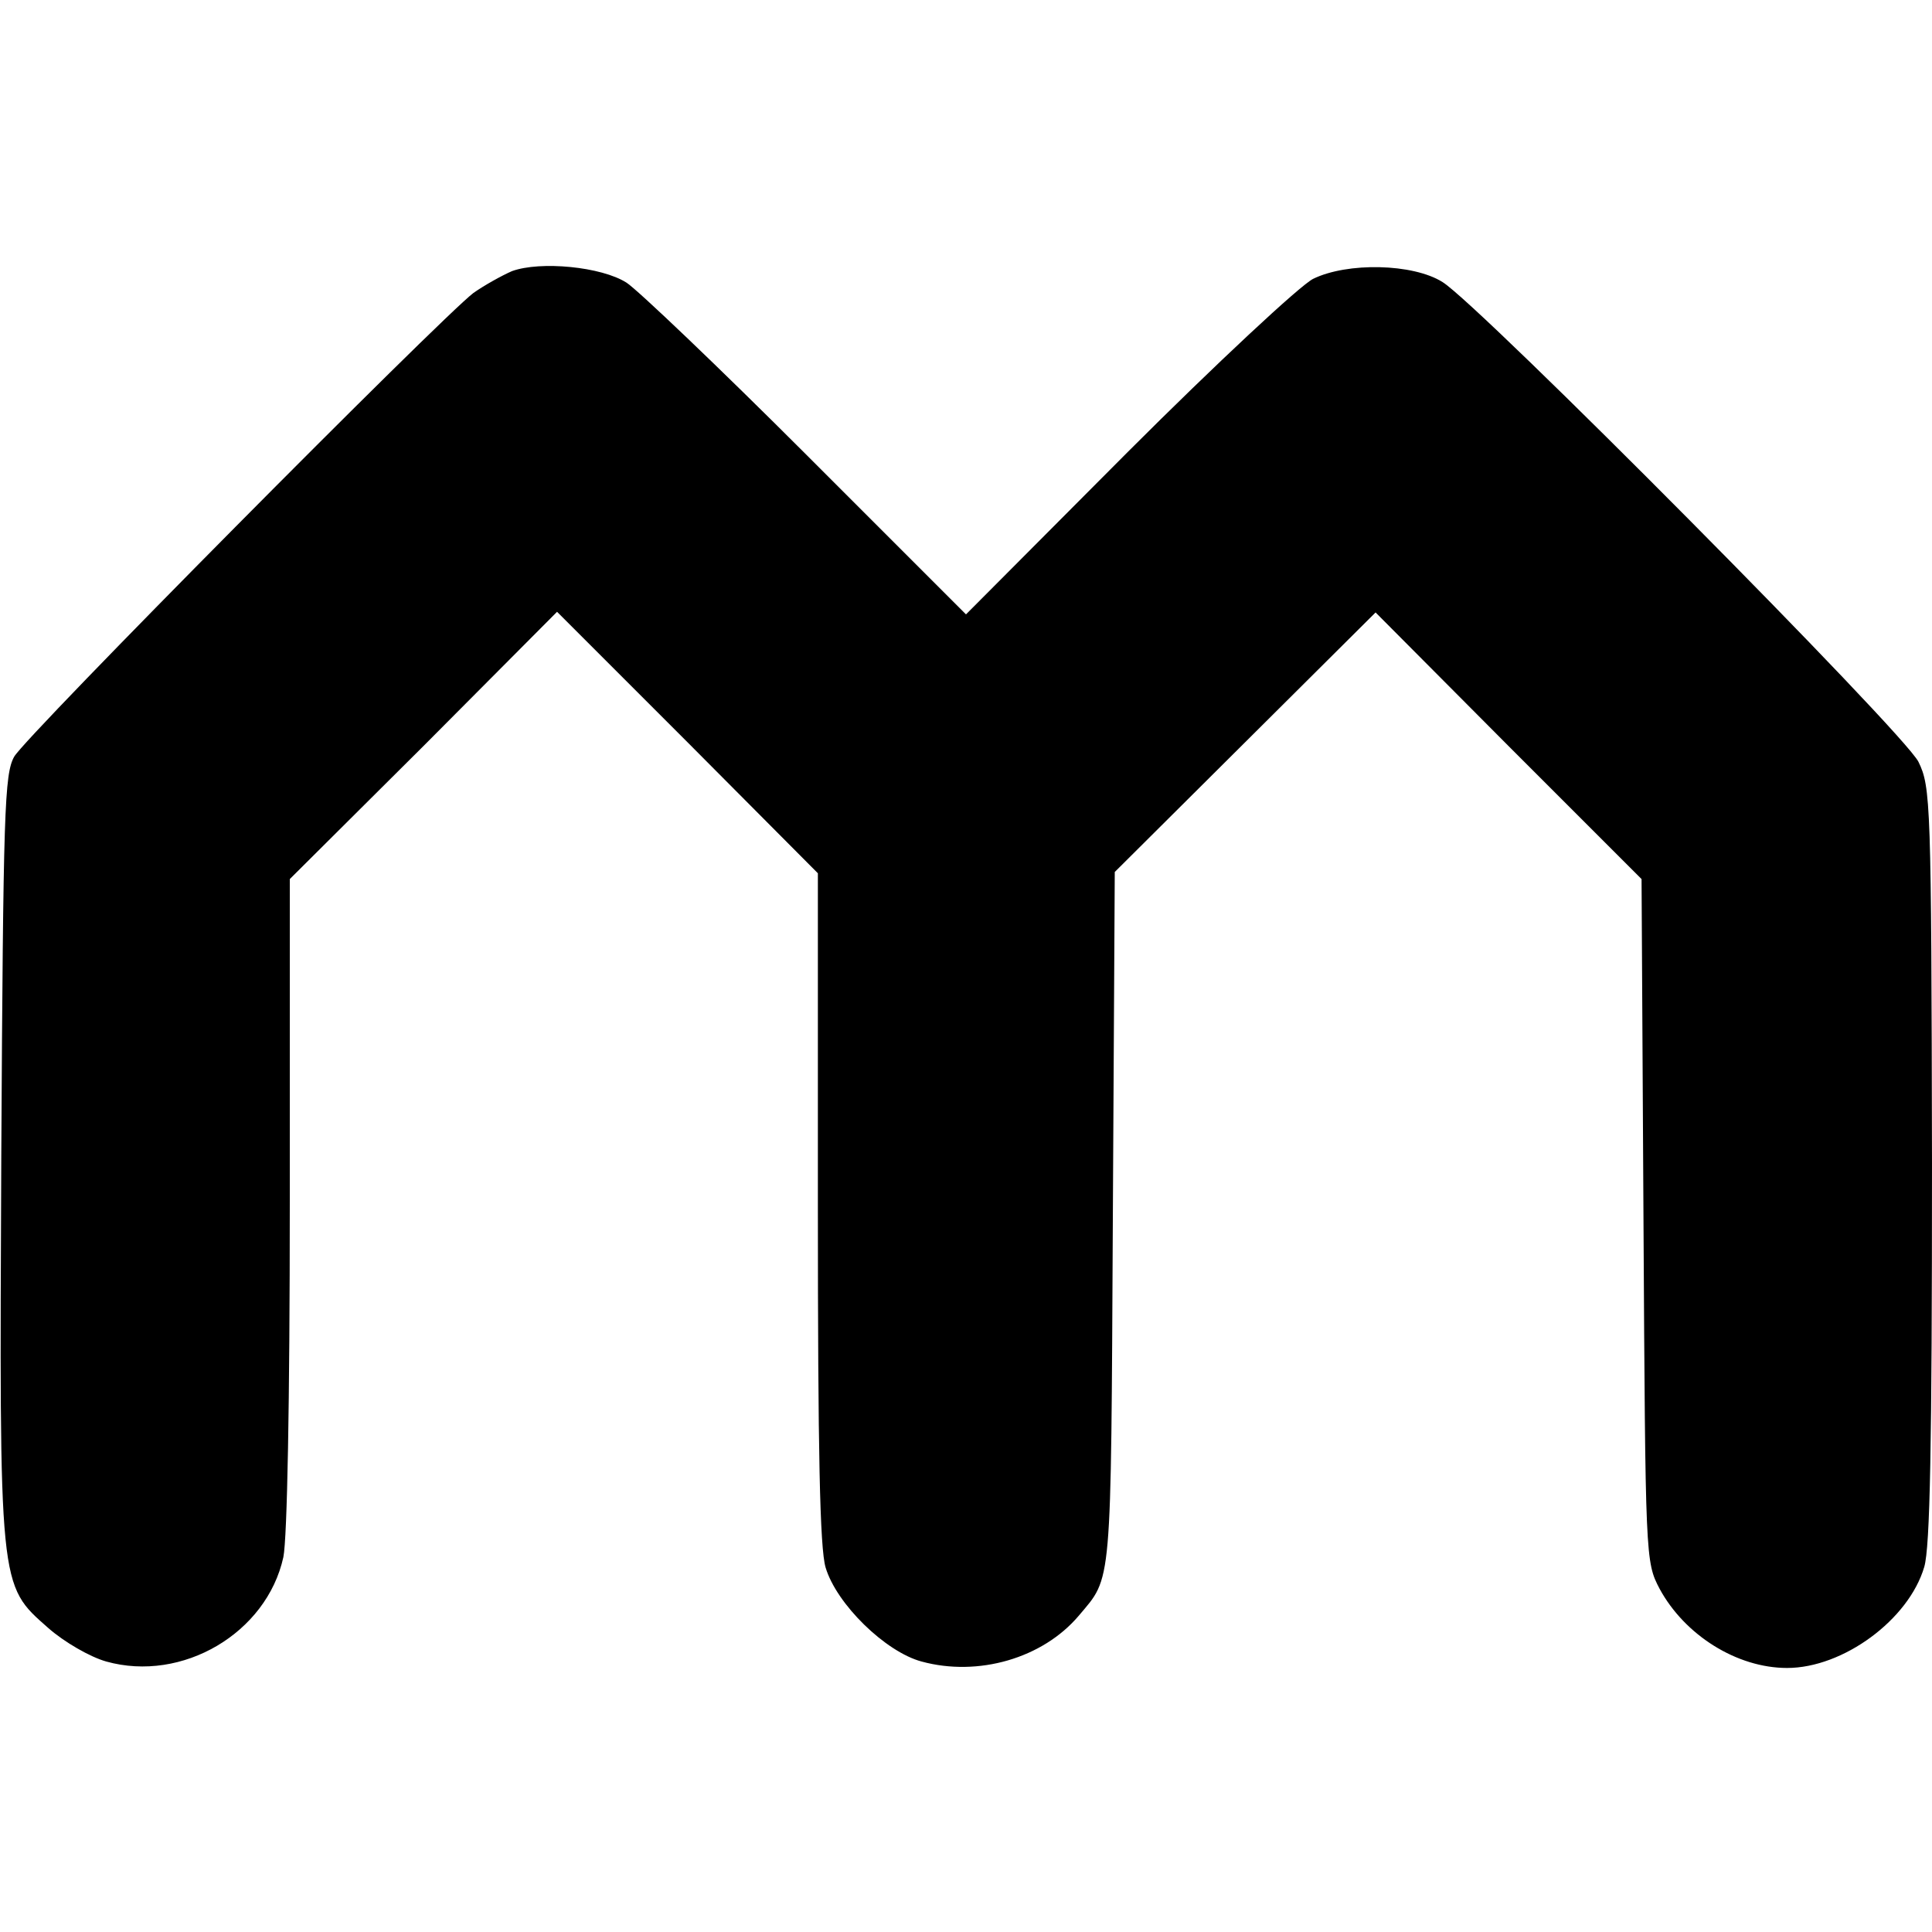
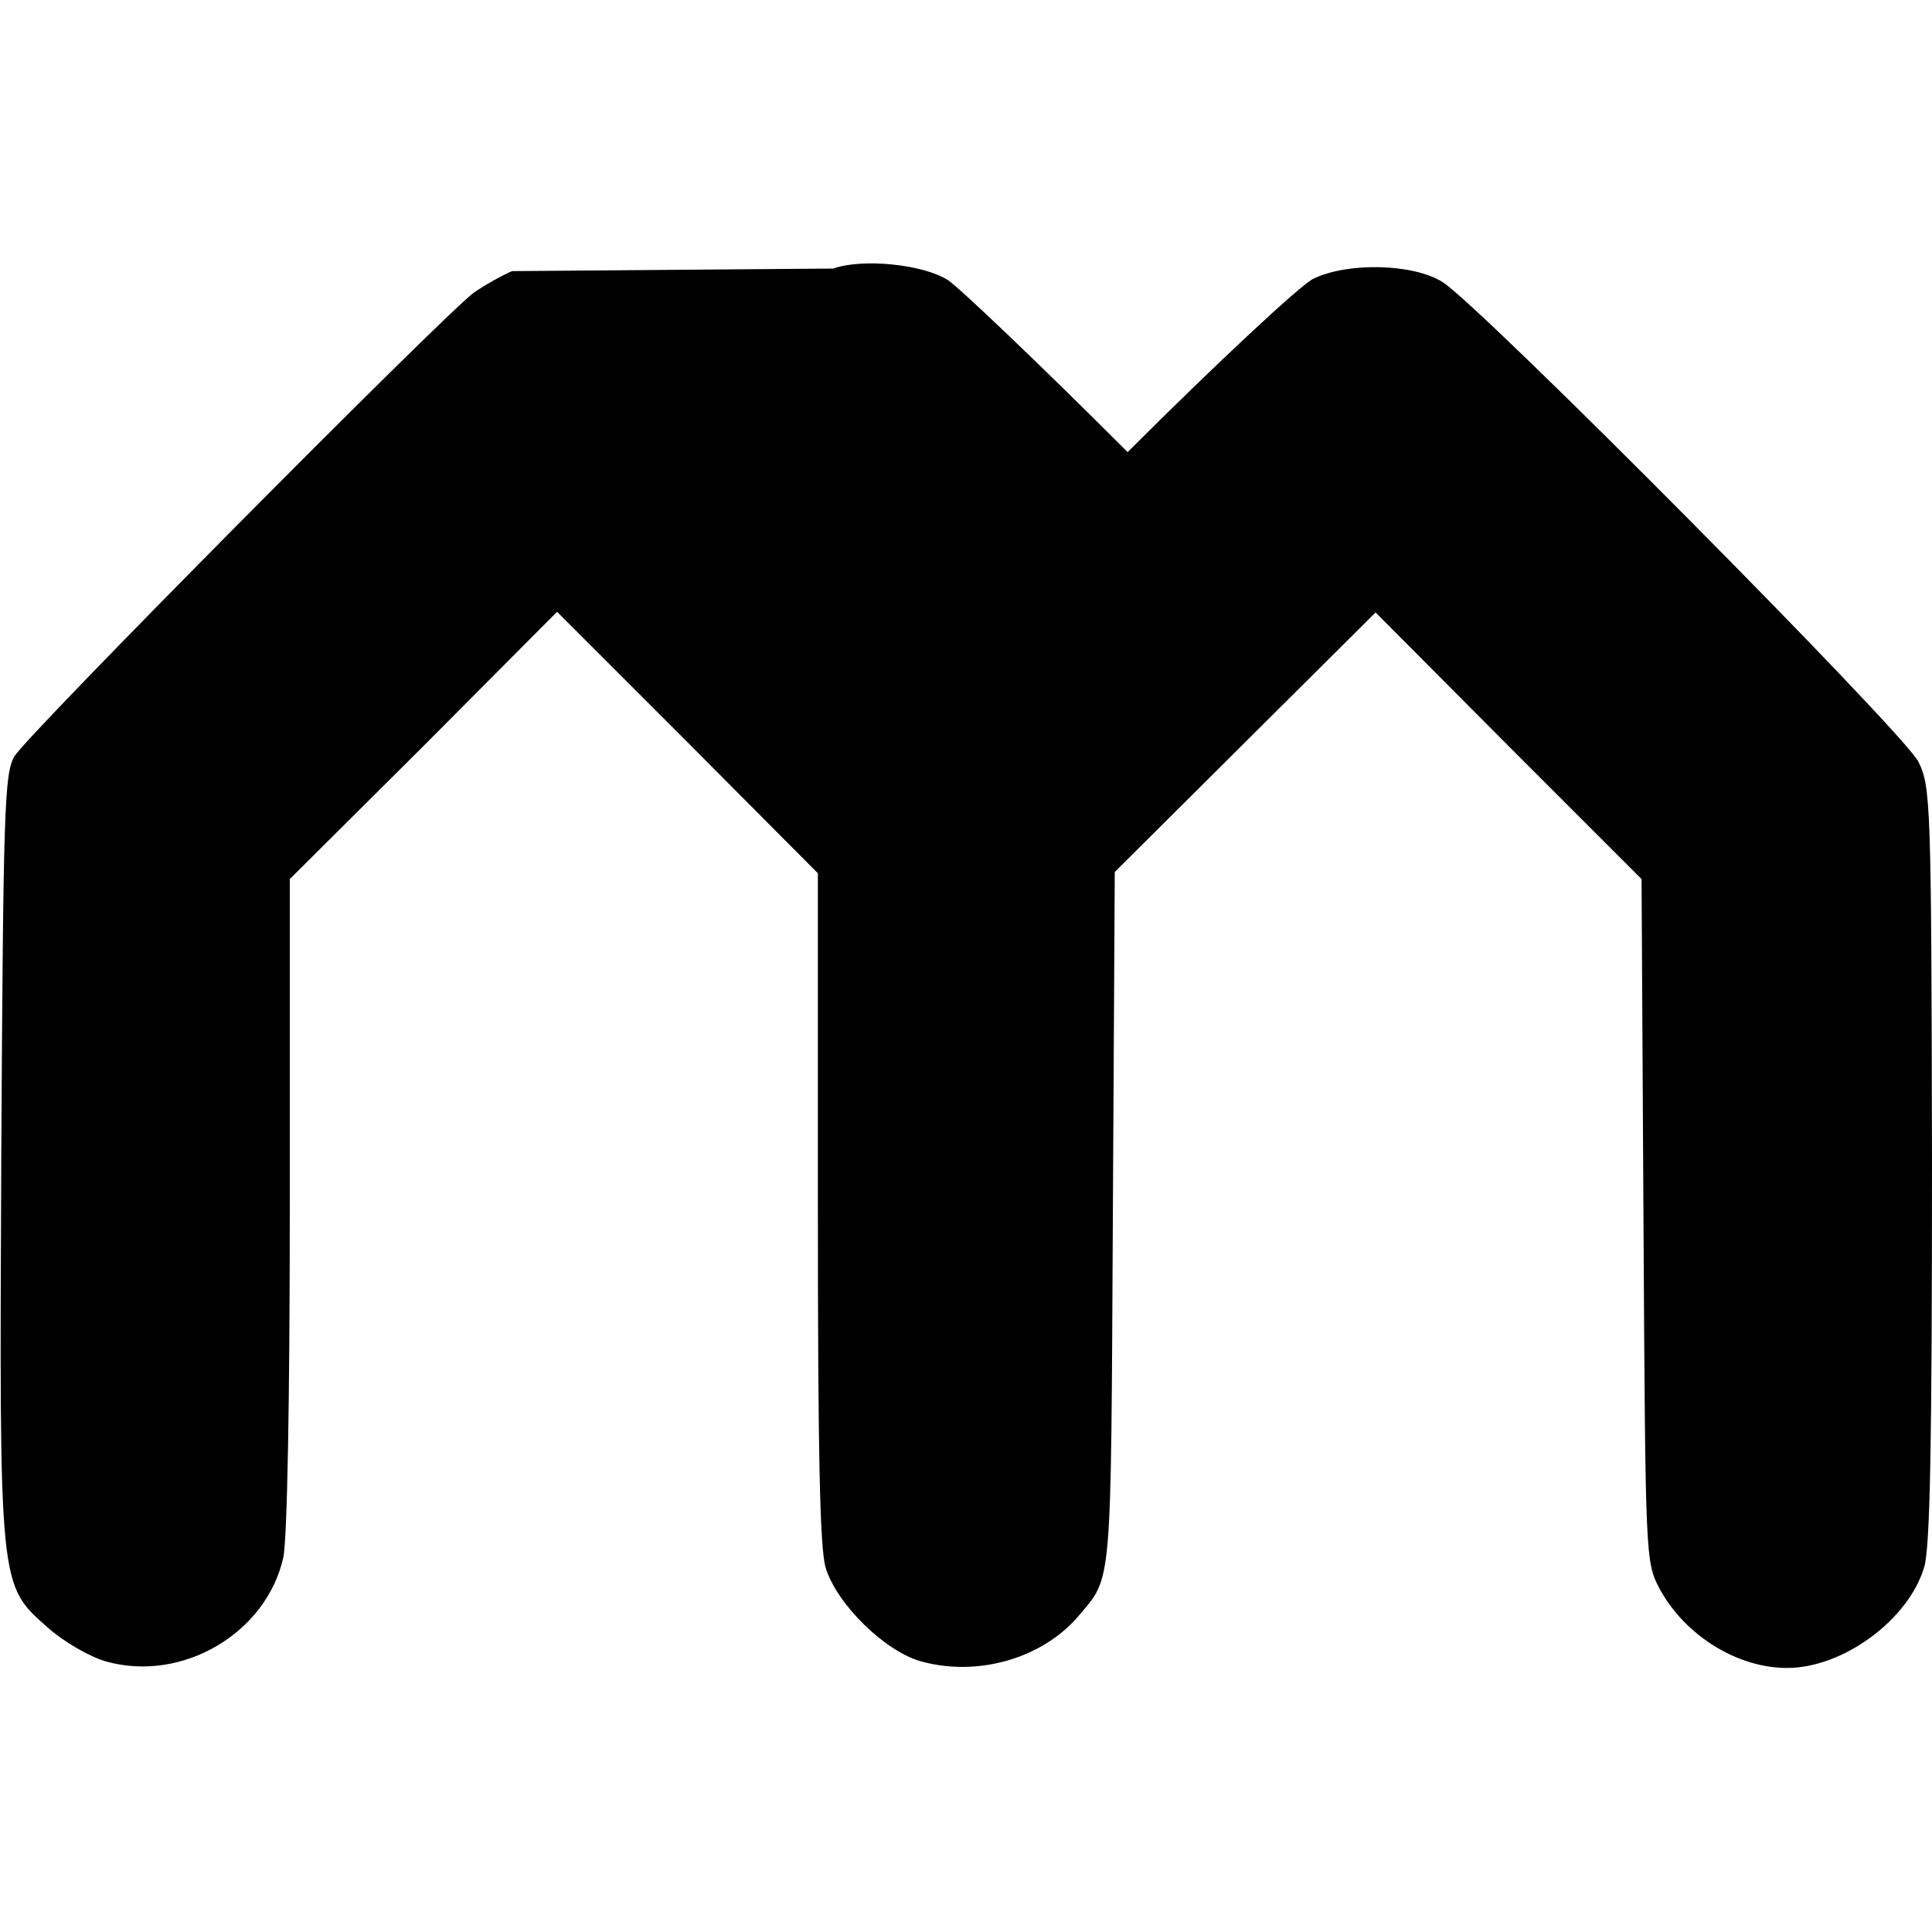
<svg xmlns="http://www.w3.org/2000/svg" version="1.0" width="300pt" height="300pt" viewBox="0 0 300 300" preserveAspectRatio="xMidYMid meet">
  <g transform="translate(0,300) scale(0.1,-0.1)" fill="#000000" stroke="none">
-     <path d="M795 2579 c-16 -7 -43 -22 -60 -34 -51 -39 -695 -688 -713 -720 -15 -27 -17 -82 -20 -619 -3 -676 -4 -666 73 -734 25 -22 65 -45 90 -52 118 -33 249 44 275 162 6 30 10 239 10 551 l0 502 208 207 207 208 203 -203 202 -203 0 -518 c0 -380 3 -530 12 -560 17 -57 93 -131 149 -146 88 -24 188 5 244 71 52 62 50 36 53 614 l3 541 202 201 203 202 206 -207 207 -207 3 -530 c3 -526 3 -530 25 -572 39 -72 120 -123 198 -123 87 0 189 75 213 157 9 31 12 187 12 626 -1 562 -2 585 -21 624 -22 45 -681 709 -739 745 -46 29 -148 31 -201 5 -20 -10 -150 -131 -288 -269 l-251 -252 -248 248 c-136 136 -262 256 -279 267 -39 25 -134 34 -178 18z" />
+     <path d="M795 2579 c-16 -7 -43 -22 -60 -34 -51 -39 -695 -688 -713 -720 -15 -27 -17 -82 -20 -619 -3 -676 -4 -666 73 -734 25 -22 65 -45 90 -52 118 -33 249 44 275 162 6 30 10 239 10 551 l0 502 208 207 207 208 203 -203 202 -203 0 -518 c0 -380 3 -530 12 -560 17 -57 93 -131 149 -146 88 -24 188 5 244 71 52 62 50 36 53 614 l3 541 202 201 203 202 206 -207 207 -207 3 -530 c3 -526 3 -530 25 -572 39 -72 120 -123 198 -123 87 0 189 75 213 157 9 31 12 187 12 626 -1 562 -2 585 -21 624 -22 45 -681 709 -739 745 -46 29 -148 31 -201 5 -20 -10 -150 -131 -288 -269 c-136 136 -262 256 -279 267 -39 25 -134 34 -178 18z" />
  </g>
</svg>